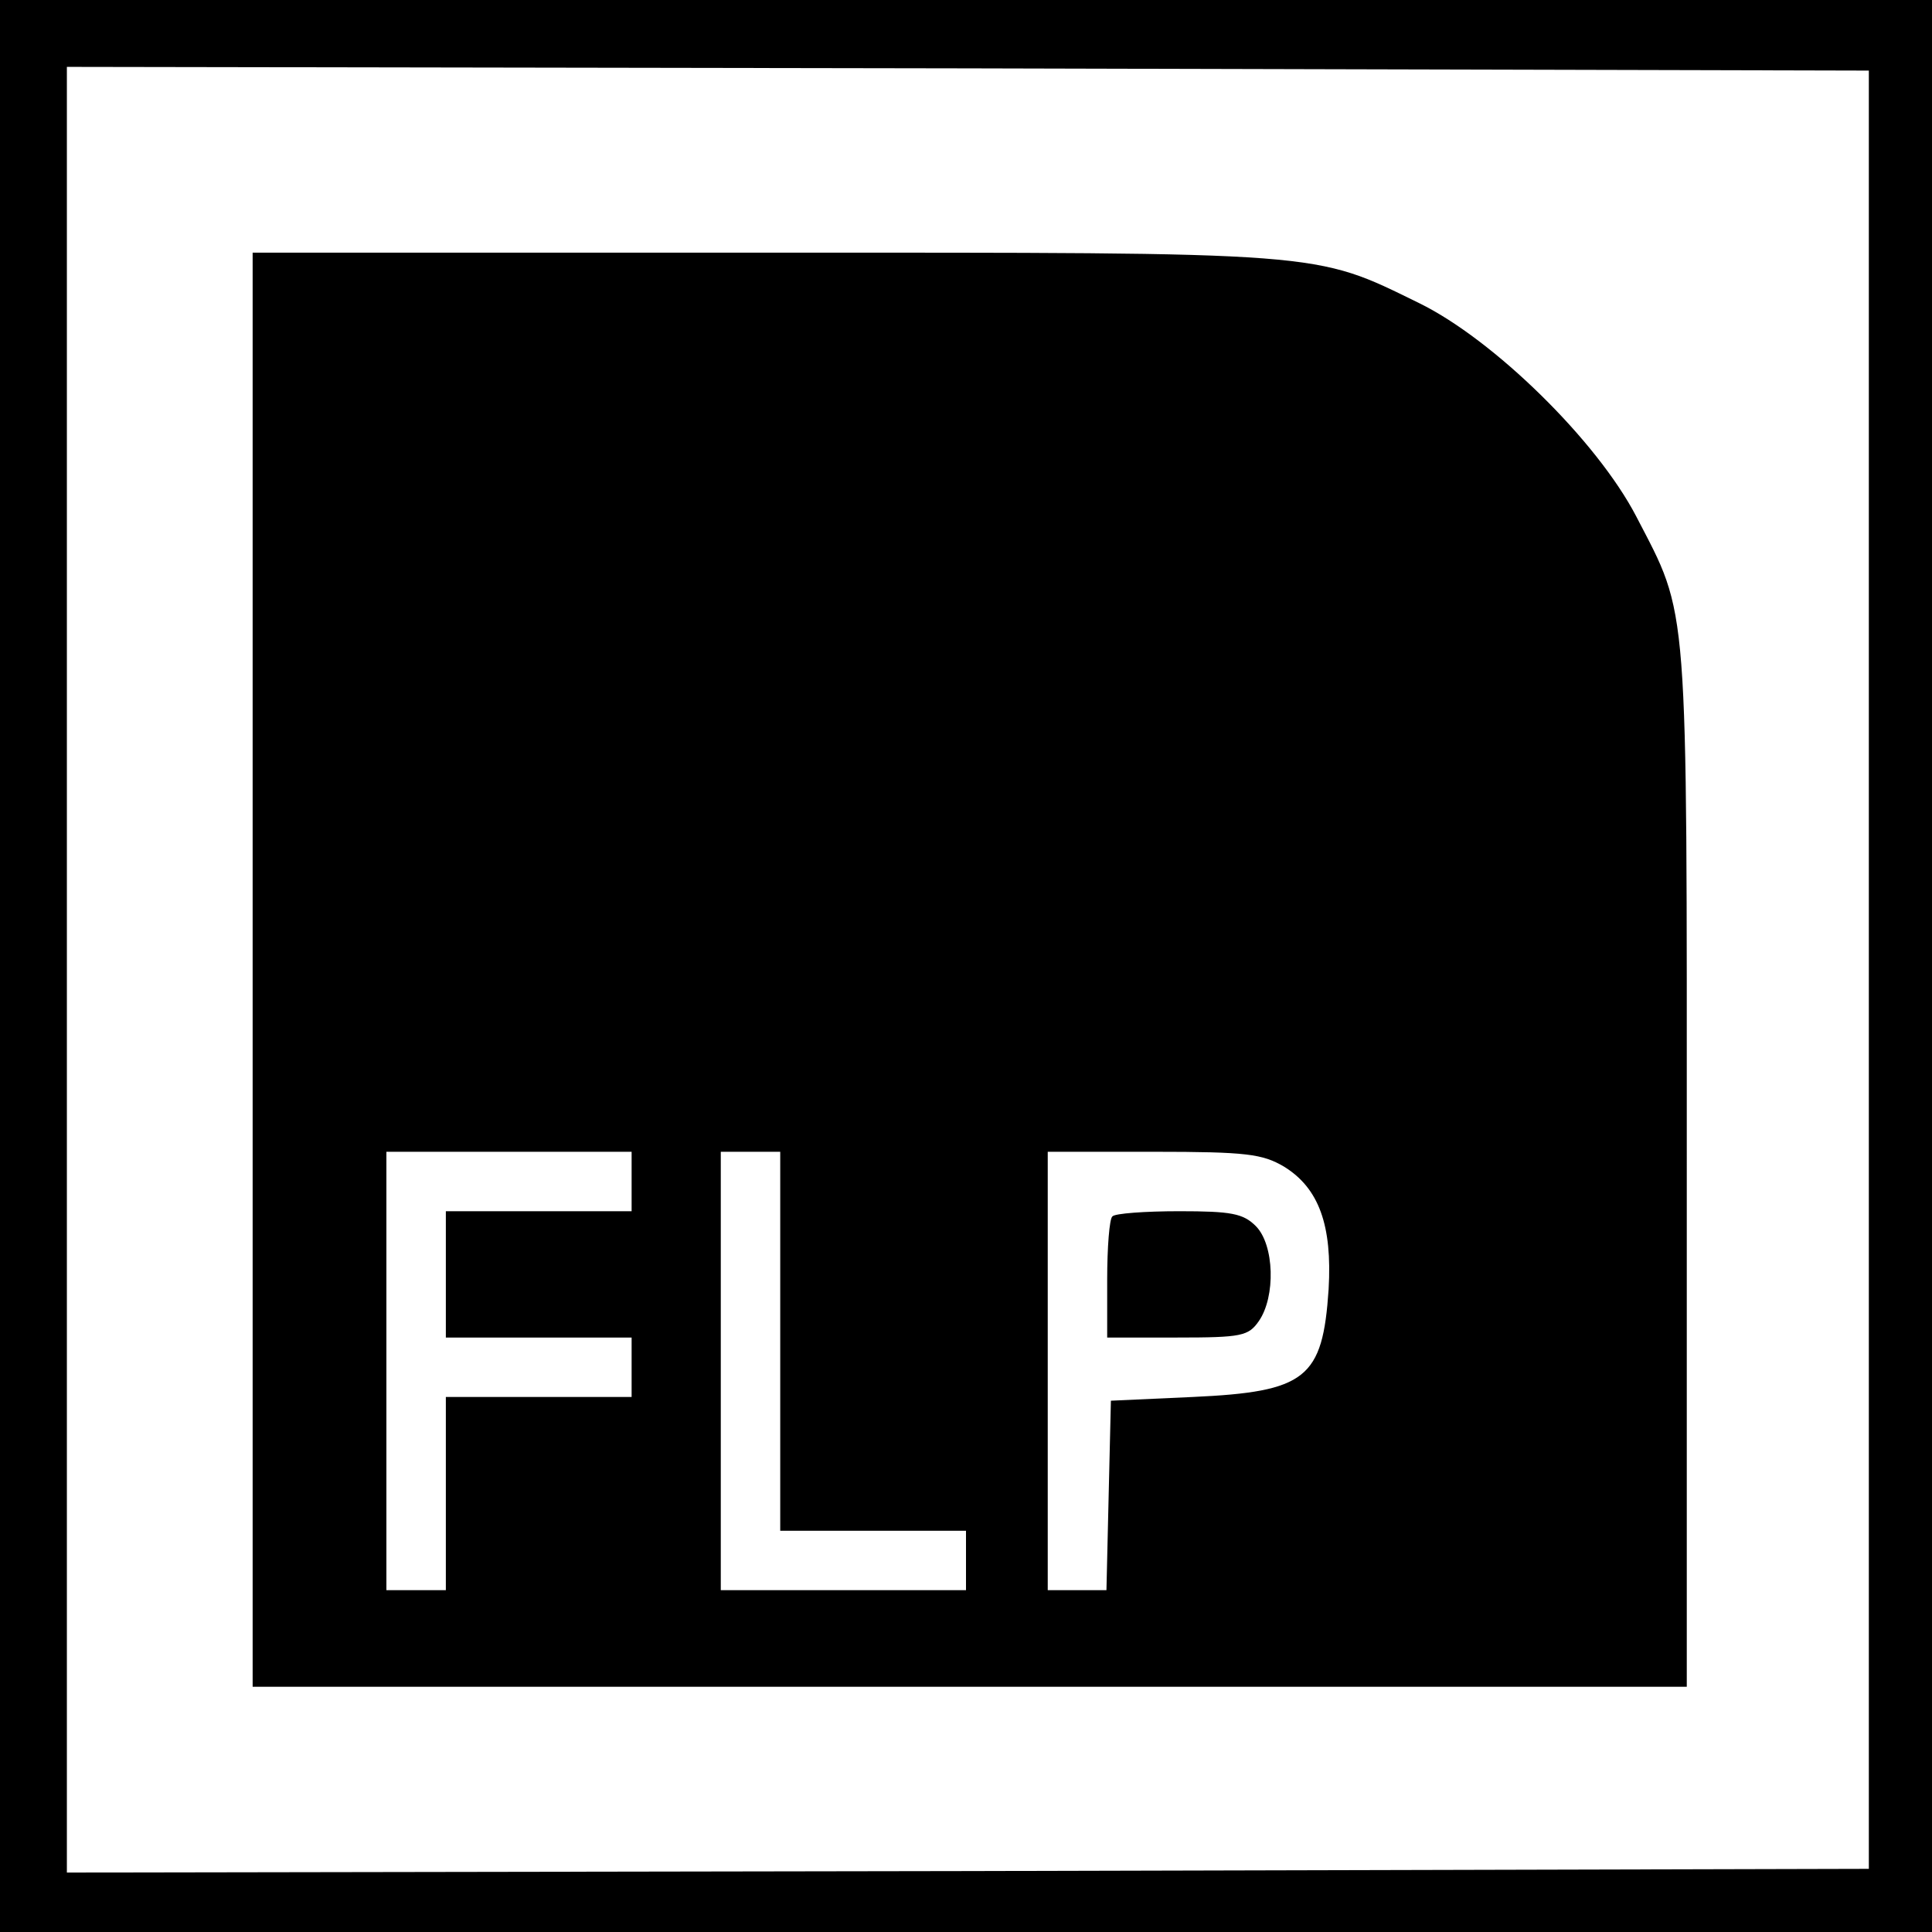
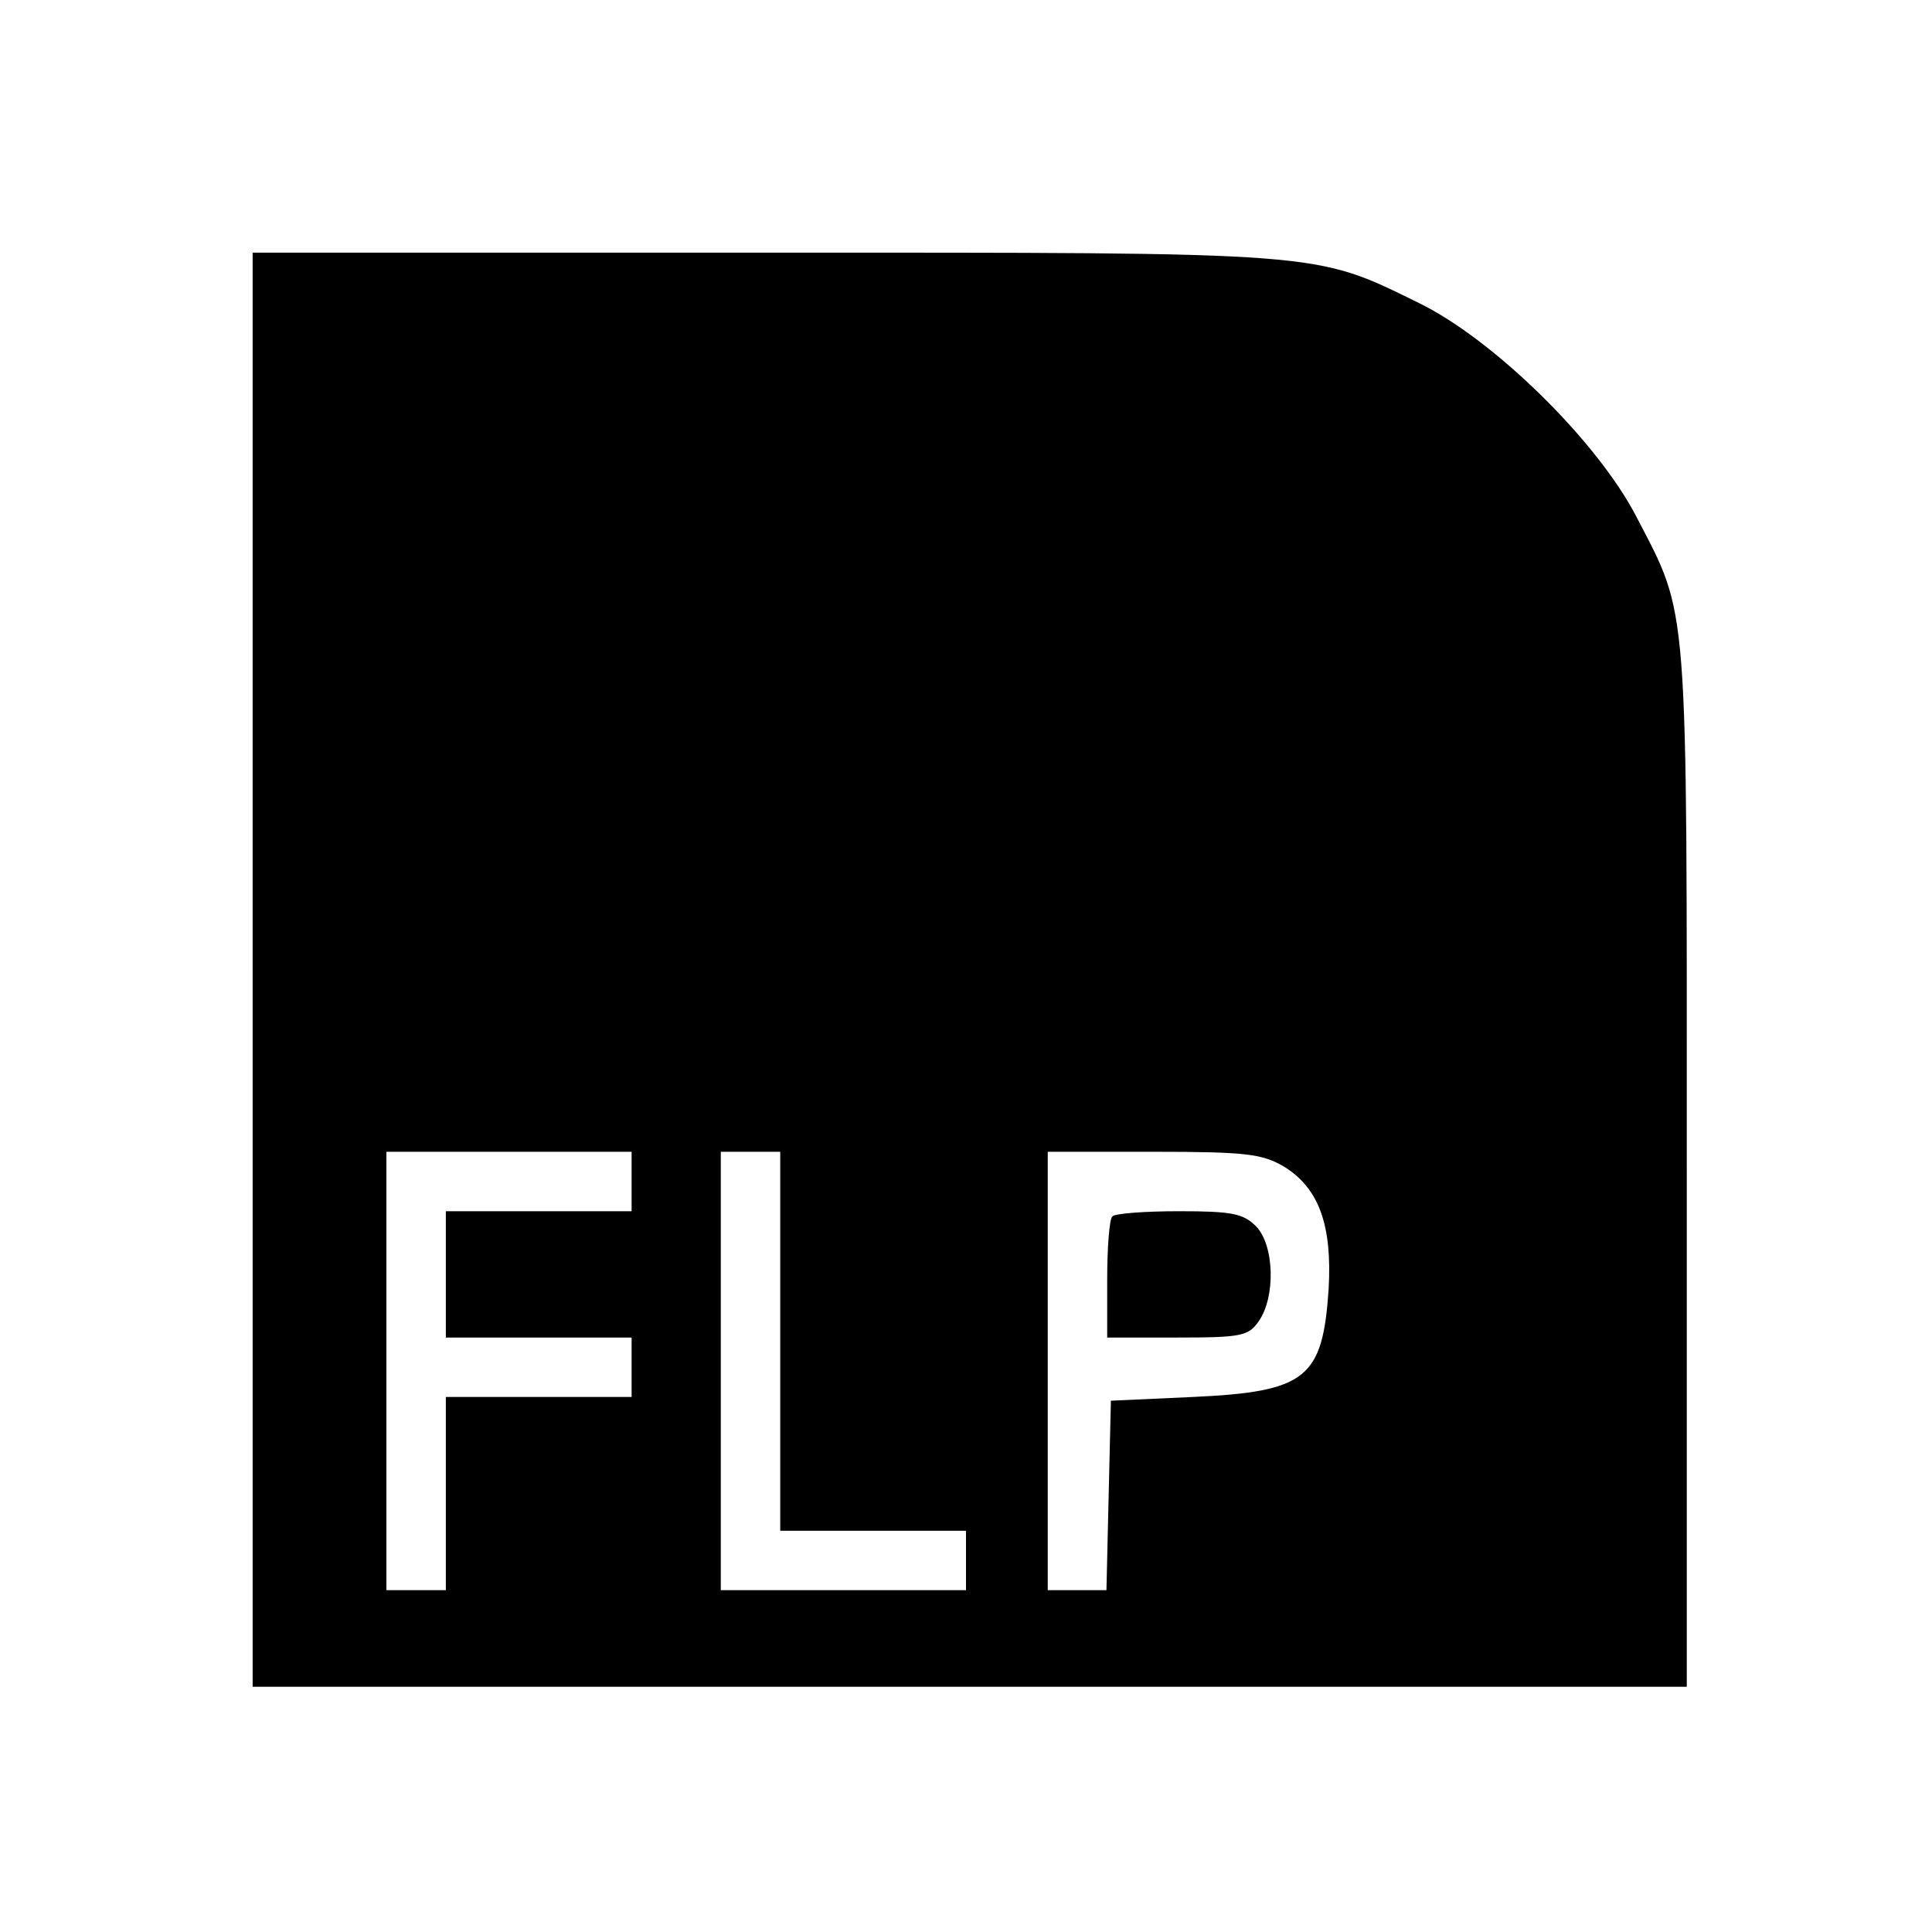
<svg xmlns="http://www.w3.org/2000/svg" version="1.0" width="260pt" height="260pt" viewBox="0 0 260 260" preserveAspectRatio="xMidYMid meet">
  <g transform="translate(0,260) scale(0.1,-0.1)" fill="#000000" stroke="none">
-     <path d="M0 1300 l0 -1300 1300 0 1300 0 0 1300 0 1300 -1300 0 -1300 0 0 -1300z m2515 -5 l0 -1210 -1212 -3 -1213 -2 0 1215 0 1215 1213 -2 1212 -3 0 -1210z" />
    <path d="M340 1295 l0 -965 965 0 965 0 0 698 c0 775 3 740 -68 877 -53 102 -192 238 -292 287 -143 70 -122 68 -884 68 l-686 0 0 -965z m510 -285 l0 -40 -125 0 -125 0 0 -85 0 -85 125 0 125 0 0 -40 0 -40 -125 0 -125 0 0 -130 0 -130 -40 0 -40 0 0 295 0 295 165 0 165 0 0 -40z m200 -215 l0 -255 125 0 125 0 0 -40 0 -40 -165 0 -165 0 0 295 0 295 40 0 40 0 0 -255z m678 235 c47 -29 65 -79 60 -165 -8 -120 -30 -138 -183 -145 l-110 -5 -3 -127 -3 -128 -39 0 -40 0 0 295 0 295 143 0 c125 0 146 -3 175 -20z" />
    <path d="M1497 963 c-4 -3 -7 -42 -7 -85 l0 -78 94 0 c87 0 96 2 110 22 23 33 21 103 -4 128 -17 17 -33 20 -103 20 -46 0 -87 -3 -90 -7z" />
  </g>
</svg>